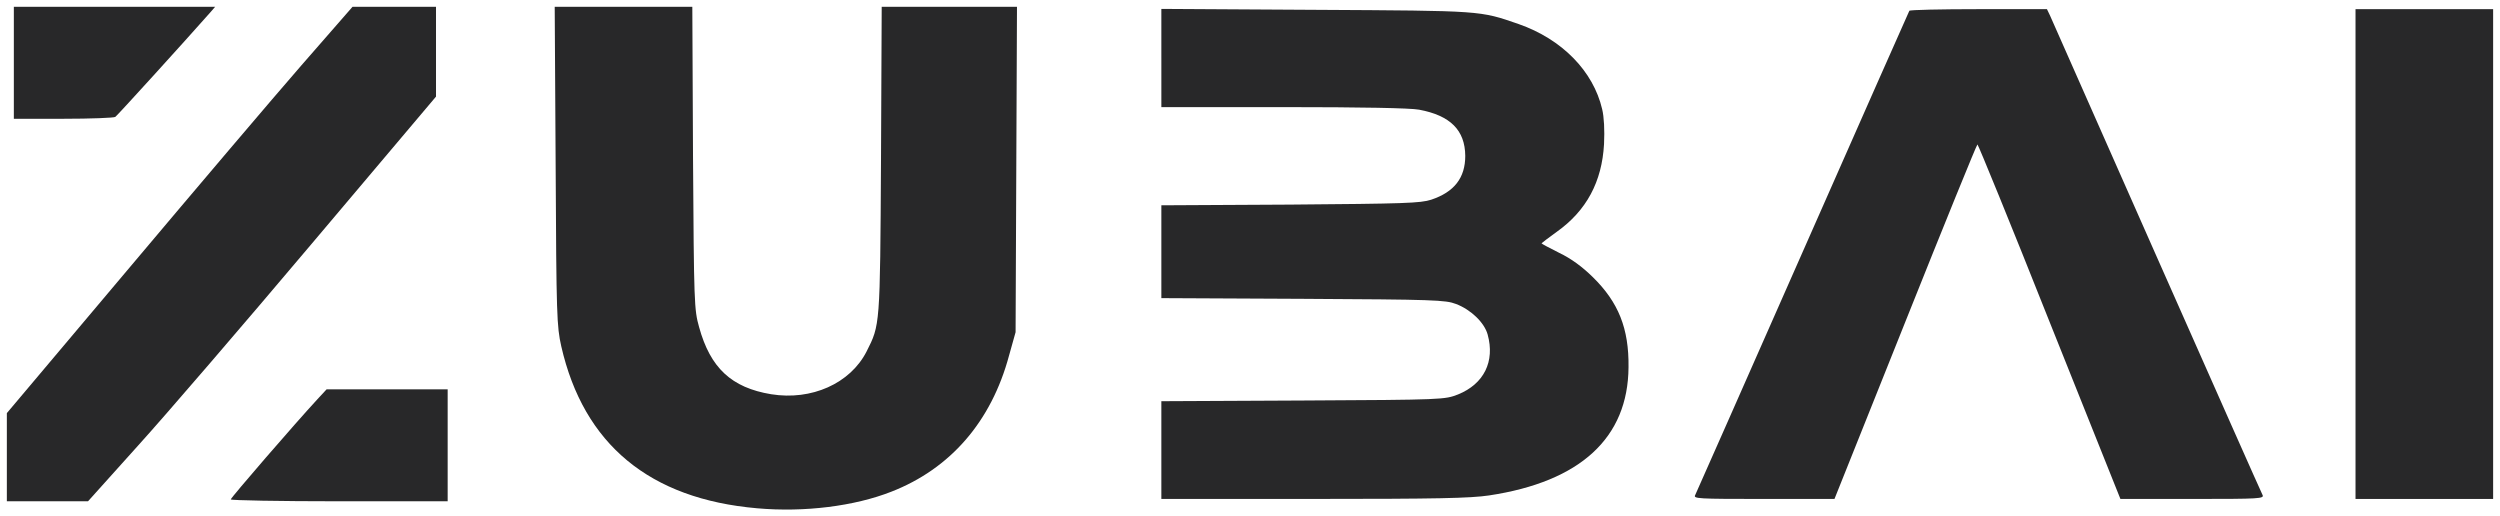
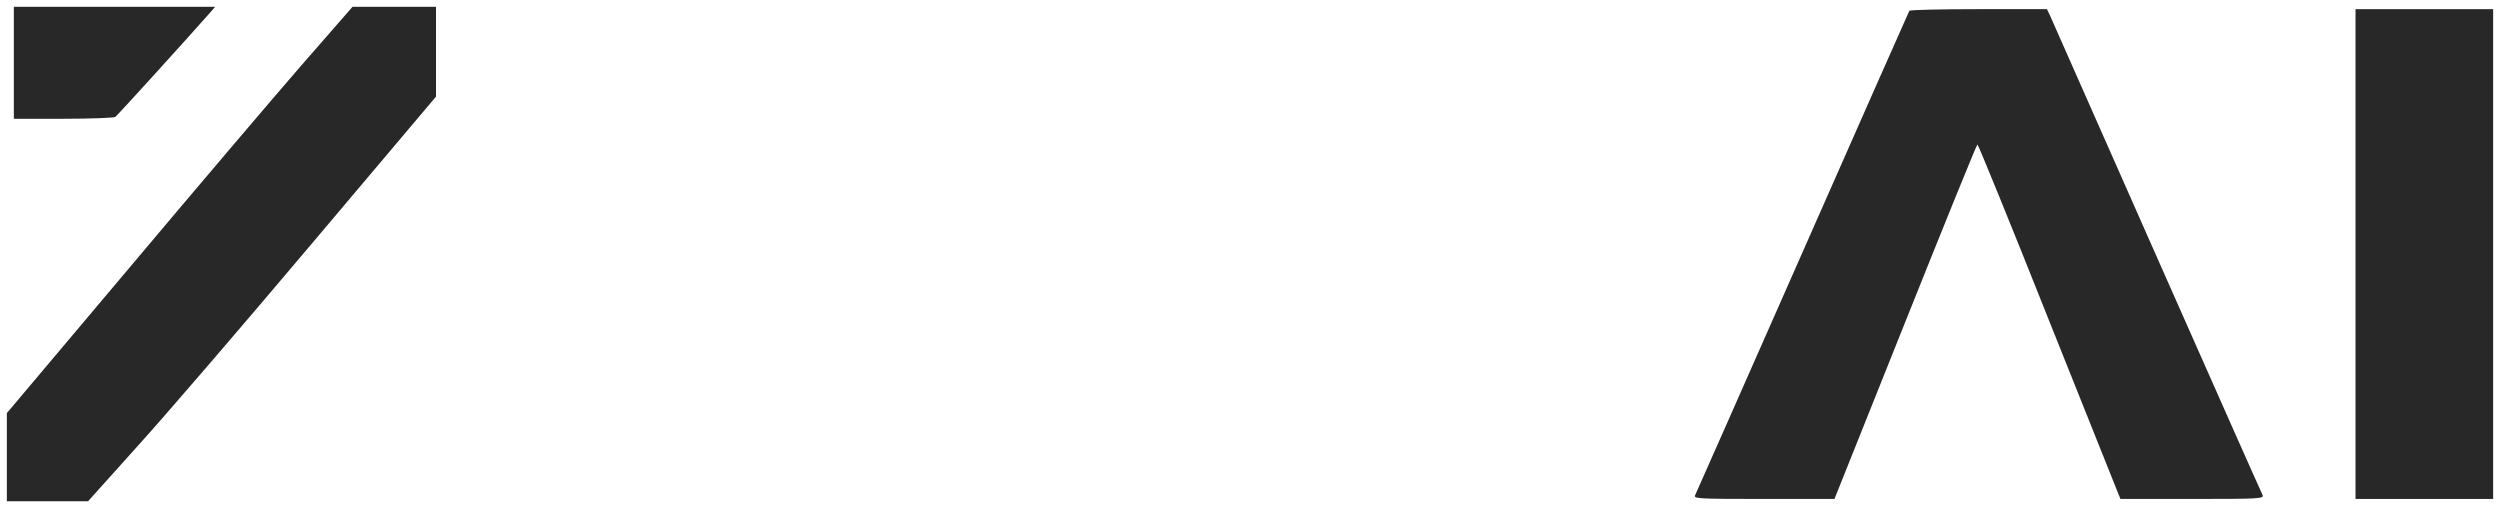
<svg xmlns="http://www.w3.org/2000/svg" version="1.1" id="Ebene_1" x="0px" y="0px" viewBox="0 0 365.46 75.49" style="enable-background:new 0 0 365.46 75.49;" xml:space="preserve">
  <style type="text/css">
	.st0{fill:#282829;}
</style>
  <g transform="translate(0,316) scale(0.1,-0.1)">
    <path class="st0" d="M20.24,3068.2v-81.83h72.62c39.55,0,73.99,1.36,75.69,2.73c2.73,1.7,100.92,109.79,139.45,153.43l6.48,7.5   H167.53H20.24V3068.2z" />
    <path class="st0" d="M440.29,3064.1c-41.26-47.39-154.79-181.05-252.65-297.31L10.01,2556.09v-64.44v-64.44h59.33h59.33   l72.62,80.81c40.23,44.32,154.79,177.64,254.35,295.61l181.73,215.14v65.8v65.46h-61.03H515.3L440.29,3064.1z" />
-     <path class="st0" d="M812.27,2917.49c1.02-219.91,1.7-234.57,8.18-263.56c32.73-143.54,129.22-223.32,286.4-236.96   c69.21-6.14,142.18,3.07,196.05,24.21c86.6,33.75,146.27,102.63,172.18,199.12l9.55,34.1l1.02,237.98l1.02,237.64h-98.88h-98.88   l-1.02-224.01c-1.36-243.78-1.36-240.71-21.14-279.92c-23.87-46.71-80.46-71.94-139.45-62.39c-57.96,9.55-88.99,38.53-105.35,98.19   c-7.16,25.57-7.5,34.1-8.86,247.53l-1.02,220.6H911.48H810.9L812.27,2917.49z" />
-     <path class="st0" d="M1697.72,3075.36v-71.94h178.32c114.56,0,185.82-1.36,198.43-3.75c45.69-8.52,67.17-30,67.51-67.51   c0-32.05-16.02-52.85-49.78-64.1c-15.68-5.11-38.87-5.8-205.93-7.16l-188.55-1.02v-67.85v-67.85l207.3-1.02   c191.61-1.02,208.32-1.7,223.32-7.5c21.82-8.18,41.6-27.28,46.37-44.66c10.91-39.55-5.46-72.28-43.3-87.62   c-19.43-7.5-20.46-7.84-226.39-8.86l-207.3-1.02v-71.6v-71.26h222.64c180.36,0,228.78,1.02,256.4,5.11   c133.65,20.12,203.21,84.22,203.89,187.52c0.68,56.6-14.66,94.78-52.17,131.61c-15.68,15.34-31.37,26.94-49.1,35.46   c-14.32,7.16-25.91,13.3-25.91,13.98c0,0.34,9.89,7.84,22.16,16.71c43.64,31.03,66.14,73.3,69.21,128.2   c1.02,20.46,0,39.89-2.73,51.14c-12.96,55.58-58.64,102.29-122.06,124.45c-57.28,19.78-52.17,19.43-296.29,20.8l-226.05,1.36   V3075.36z" />
    <path class="st0" d="M2791.15,3144.23c-1.02-1.7-70.92-159.91-155.81-352.2c-84.9-192.3-155.47-352.2-157.18-355.61   c-3.07-5.46,2.73-5.8,100.24-5.8h103.31l103.65,259.12c56.94,142.52,104.33,259.12,105.35,259.12s48.76-116.61,105.35-259.12   l103.65-259.12h105.35c99.56,0,105.35,0.34,102.29,6.14c-1.7,3.07-71.26,159.91-154.79,348.45   c-83.53,188.55-153.43,346.75-155.81,352.2l-4.43,9.21h-99.9C2837.52,3146.61,2791.83,3145.59,2791.15,3144.23z" />
    <path class="st0" d="M3443.39,2788.61v-358h100.58h100.58v358v358h-100.58h-100.58V2788.61z" />
-     <path class="st0" d="M464.16,2576.54c-33.07-35.8-126.83-144.22-126.83-146.61c0-1.36,71.26-2.73,158.54-2.73h158.54v81.83v81.83   H566.1h-88.65L464.16,2576.54z" />
  </g>
</svg>